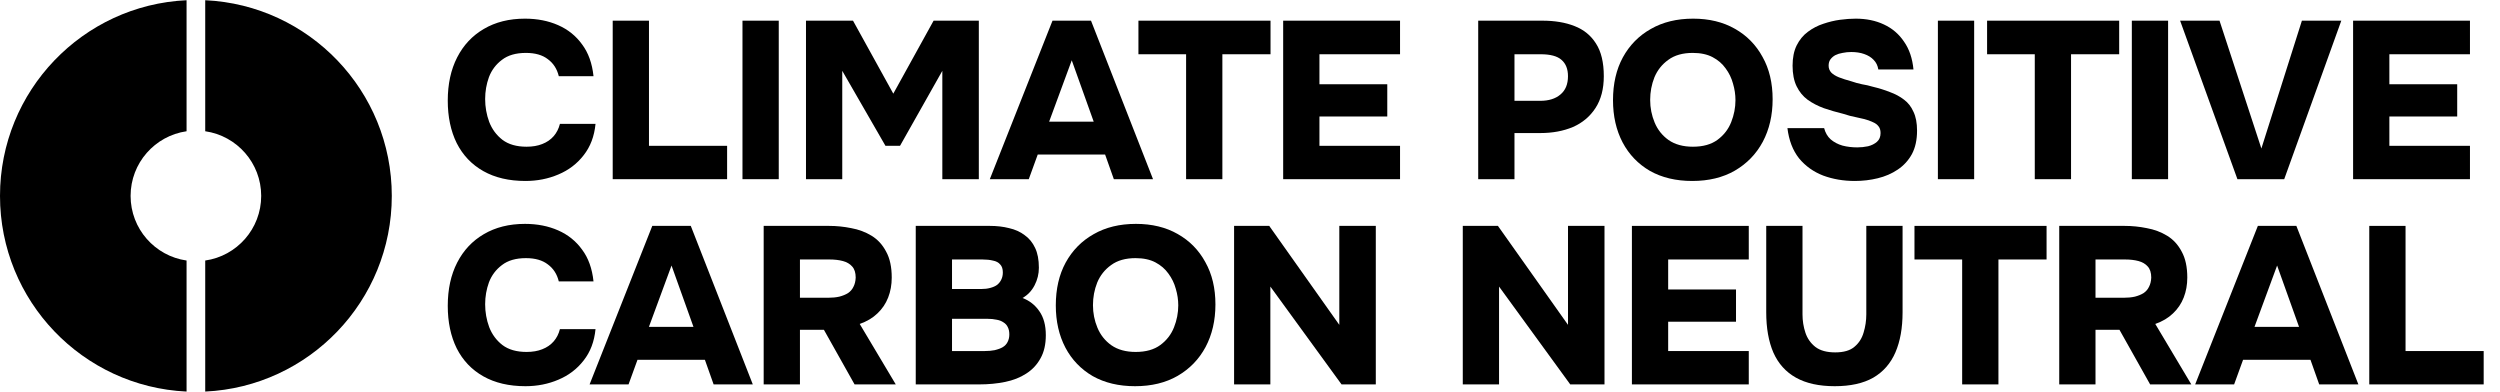
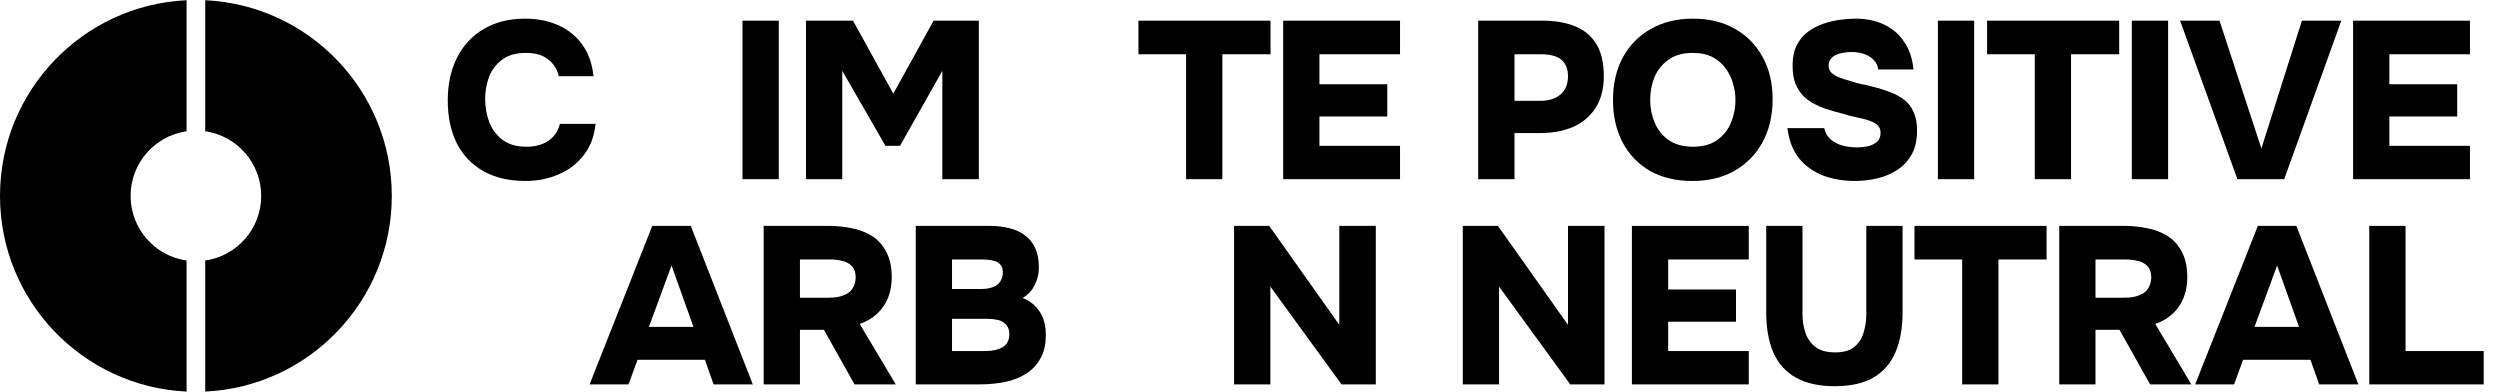
<svg xmlns="http://www.w3.org/2000/svg" width="134" height="21" viewBox="0 0 134 21" fill="none">
  <g clip-path="url(#clip0_0_3)">
    <path d="M126.993 20.604V12.108H128.937V18.816H133.125V20.604H126.993Z" fill="black" />
    <path d="M117.661 20.604L121.021 12.108H123.085L126.409 20.604H124.309L123.841 19.284H120.229L119.749 20.604H117.661ZM120.841 17.52H123.229L122.053 14.232L120.841 17.52Z" fill="black" />
    <path d="M110.375 20.604V12.108H113.879C114.279 12.108 114.675 12.148 115.067 12.228C115.467 12.3 115.831 12.436 116.159 12.636C116.487 12.836 116.747 13.12 116.939 13.488C117.139 13.848 117.239 14.312 117.239 14.88C117.239 15.264 117.175 15.62 117.047 15.948C116.919 16.276 116.727 16.56 116.471 16.8C116.223 17.04 115.907 17.228 115.523 17.364L117.455 20.604H115.247L113.603 17.676H112.319V20.604H110.375ZM112.319 15.96H113.819C114.051 15.96 114.255 15.94 114.431 15.9C114.615 15.852 114.771 15.788 114.899 15.708C115.027 15.62 115.123 15.508 115.187 15.372C115.259 15.236 115.299 15.072 115.307 14.88C115.307 14.616 115.243 14.416 115.115 14.28C114.995 14.144 114.831 14.048 114.623 13.992C114.415 13.936 114.175 13.908 113.903 13.908H112.319V15.96Z" fill="black" />
    <path d="M105.172 20.604V13.908H102.616V12.108H109.696V13.908H107.116V20.604H105.172Z" fill="black" />
    <path d="M98.342 20.7C97.502 20.7 96.81 20.548 96.266 20.244C95.722 19.94 95.318 19.492 95.054 18.9C94.798 18.308 94.67 17.588 94.67 16.74V12.108H96.614V16.848C96.614 17.192 96.666 17.52 96.77 17.832C96.874 18.144 97.054 18.4 97.31 18.6C97.566 18.792 97.918 18.888 98.366 18.888C98.822 18.888 99.166 18.788 99.398 18.588C99.638 18.388 99.802 18.132 99.89 17.82C99.986 17.508 100.034 17.184 100.034 16.848V12.108H101.978V16.74C101.978 17.58 101.85 18.296 101.594 18.888C101.338 19.48 100.942 19.932 100.406 20.244C99.87 20.548 99.182 20.7 98.342 20.7Z" fill="black" />
    <path d="M87.47 20.604V12.108H93.734V13.908H89.414V15.516H93.05V17.244H89.414V18.816H93.734V20.604H87.47Z" fill="black" />
    <path d="M78.405 20.604V12.108H80.289L84.045 17.412V12.108H86.001V20.604H84.165L80.349 15.36V20.604H78.405Z" fill="black" />
    <path d="M66.147 20.604V12.108H68.031L71.787 17.412V12.108H73.743V20.604H71.907L68.091 15.36V20.604H66.147Z" fill="black" />
-     <path d="M60.839 20.7C59.967 20.7 59.211 20.52 58.571 20.16C57.939 19.792 57.451 19.284 57.107 18.636C56.763 17.98 56.591 17.224 56.591 16.368C56.591 15.488 56.767 14.724 57.119 14.076C57.479 13.42 57.979 12.912 58.619 12.552C59.259 12.184 60.015 12 60.887 12C61.743 12 62.487 12.18 63.119 12.54C63.759 12.9 64.255 13.404 64.607 14.052C64.967 14.692 65.147 15.448 65.147 16.32C65.147 17.176 64.971 17.936 64.619 18.6C64.267 19.256 63.767 19.772 63.119 20.148C62.479 20.516 61.719 20.7 60.839 20.7ZM60.875 18.864C61.419 18.864 61.859 18.74 62.195 18.492C62.531 18.244 62.775 17.928 62.927 17.544C63.079 17.16 63.155 16.768 63.155 16.368C63.155 16.072 63.111 15.776 63.023 15.48C62.943 15.184 62.811 14.912 62.627 14.664C62.451 14.416 62.219 14.216 61.931 14.064C61.643 13.912 61.287 13.836 60.863 13.836C60.327 13.836 59.891 13.96 59.555 14.208C59.219 14.448 58.971 14.76 58.811 15.144C58.659 15.528 58.583 15.932 58.583 16.356C58.583 16.78 58.663 17.184 58.823 17.568C58.983 17.952 59.231 18.264 59.567 18.504C59.911 18.744 60.347 18.864 60.875 18.864Z" fill="black" />
    <path d="M49.084 20.604V12.108H53.056C53.432 12.108 53.776 12.148 54.088 12.228C54.408 12.3 54.684 12.424 54.916 12.6C55.156 12.768 55.344 12.996 55.48 13.284C55.616 13.564 55.684 13.92 55.684 14.352C55.684 14.68 55.608 14.992 55.456 15.288C55.304 15.584 55.088 15.812 54.808 15.972C55.184 16.116 55.484 16.352 55.708 16.68C55.94 17.008 56.056 17.436 56.056 17.964C56.056 18.46 55.96 18.876 55.768 19.212C55.584 19.548 55.328 19.82 55 20.028C54.68 20.236 54.304 20.384 53.872 20.472C53.44 20.56 52.98 20.604 52.492 20.604H49.084ZM51.028 18.816H52.78C52.98 18.816 53.16 18.8 53.32 18.768C53.488 18.728 53.628 18.676 53.74 18.612C53.86 18.54 53.948 18.448 54.004 18.336C54.068 18.216 54.1 18.08 54.1 17.928C54.1 17.768 54.072 17.636 54.016 17.532C53.968 17.428 53.892 17.344 53.788 17.28C53.684 17.208 53.56 17.16 53.416 17.136C53.272 17.104 53.108 17.088 52.924 17.088H51.028V18.816ZM51.028 15.492H52.576C52.768 15.492 52.936 15.472 53.08 15.432C53.232 15.392 53.356 15.336 53.452 15.264C53.548 15.184 53.62 15.092 53.668 14.988C53.724 14.876 53.752 14.748 53.752 14.604C53.752 14.412 53.704 14.268 53.608 14.172C53.52 14.068 53.392 14 53.224 13.968C53.064 13.928 52.876 13.908 52.66 13.908H51.028V15.492Z" fill="black" />
    <path d="M40.933 20.604V12.108H44.437C44.837 12.108 45.233 12.148 45.625 12.228C46.025 12.3 46.389 12.436 46.717 12.636C47.045 12.836 47.305 13.12 47.497 13.488C47.697 13.848 47.797 14.312 47.797 14.88C47.797 15.264 47.733 15.62 47.605 15.948C47.477 16.276 47.285 16.56 47.029 16.8C46.781 17.04 46.465 17.228 46.081 17.364L48.013 20.604H45.805L44.161 17.676H42.877V20.604H40.933ZM42.877 15.96H44.377C44.609 15.96 44.813 15.94 44.989 15.9C45.173 15.852 45.329 15.788 45.457 15.708C45.585 15.62 45.681 15.508 45.745 15.372C45.817 15.236 45.857 15.072 45.865 14.88C45.865 14.616 45.801 14.416 45.673 14.28C45.553 14.144 45.389 14.048 45.181 13.992C44.973 13.936 44.733 13.908 44.461 13.908H42.877V15.96Z" fill="black" />
    <path d="M31.602 20.604L34.962 12.108H37.026L40.35 20.604H38.25L37.782 19.284H34.17L33.69 20.604H31.602ZM34.782 17.52H37.17L35.994 14.232L34.782 17.52Z" fill="black" />
-     <path d="M28.164 20.7C27.284 20.7 26.532 20.524 25.908 20.172C25.284 19.82 24.808 19.32 24.48 18.672C24.16 18.024 24 17.264 24 16.392C24 15.504 24.168 14.732 24.504 14.076C24.84 13.42 25.316 12.912 25.932 12.552C26.556 12.184 27.292 12 28.14 12C28.796 12 29.388 12.116 29.916 12.348C30.444 12.58 30.872 12.924 31.2 13.38C31.536 13.828 31.74 14.396 31.812 15.084H29.952C29.856 14.692 29.66 14.388 29.364 14.172C29.076 13.948 28.684 13.836 28.188 13.836C27.652 13.836 27.224 13.96 26.904 14.208C26.584 14.448 26.352 14.756 26.208 15.132C26.072 15.508 26.004 15.9 26.004 16.308C26.004 16.732 26.076 17.14 26.22 17.532C26.372 17.924 26.608 18.244 26.928 18.492C27.256 18.74 27.688 18.864 28.224 18.864C28.544 18.864 28.824 18.816 29.064 18.72C29.312 18.624 29.516 18.484 29.676 18.3C29.836 18.116 29.948 17.896 30.012 17.64H31.92C31.856 18.304 31.644 18.864 31.284 19.32C30.932 19.776 30.48 20.12 29.928 20.352C29.384 20.584 28.796 20.7 28.164 20.7Z" fill="black" />
    <path d="M126.126 9.604V1.108H132.39V2.908H128.07V4.516H131.706V6.244H128.07V7.816H132.39V9.604H126.126Z" fill="black" />
    <path d="M119.926 9.604L116.854 1.108H118.966L121.21 7.96L123.382 1.108H125.494L122.434 9.604H119.926Z" fill="black" />
    <path d="M114.266 9.604V1.108H116.21V9.604H114.266Z" fill="black" />
    <path d="M109.064 9.604V2.908H106.508V1.108H113.588V2.908H111.008V9.604H109.064Z" fill="black" />
    <path d="M103.871 9.604V1.108H105.815V9.604H103.871Z" fill="black" />
    <path d="M99.418 9.7C98.81 9.7 98.246 9.604 97.726 9.412C97.206 9.212 96.774 8.904 96.43 8.488C96.094 8.064 95.886 7.524 95.806 6.868H97.774C97.838 7.116 97.954 7.316 98.122 7.468C98.298 7.62 98.51 7.732 98.758 7.804C99.006 7.868 99.27 7.9 99.55 7.9C99.742 7.9 99.934 7.88 100.126 7.84C100.318 7.792 100.478 7.712 100.606 7.6C100.734 7.488 100.798 7.332 100.798 7.132C100.798 6.98 100.762 6.86 100.69 6.772C100.618 6.676 100.514 6.6 100.378 6.544C100.25 6.48 100.09 6.424 99.898 6.376C99.778 6.344 99.654 6.316 99.526 6.292C99.398 6.268 99.274 6.24 99.154 6.208C99.034 6.176 98.914 6.14 98.794 6.1C98.434 6.012 98.09 5.912 97.762 5.8C97.434 5.68 97.142 5.528 96.886 5.344C96.638 5.16 96.442 4.92 96.298 4.624C96.154 4.328 96.082 3.96 96.082 3.52C96.082 3.096 96.154 2.736 96.298 2.44C96.45 2.136 96.65 1.892 96.898 1.708C97.154 1.516 97.43 1.372 97.726 1.276C98.03 1.172 98.33 1.1 98.626 1.06C98.93 1.02 99.21 1 99.466 1C100.034 1 100.538 1.104 100.978 1.312C101.426 1.52 101.786 1.828 102.058 2.236C102.338 2.636 102.506 3.132 102.562 3.724H100.678C100.646 3.516 100.562 3.344 100.426 3.208C100.298 3.072 100.13 2.968 99.922 2.896C99.722 2.824 99.49 2.788 99.226 2.788C99.066 2.788 98.91 2.804 98.758 2.836C98.614 2.86 98.486 2.9 98.374 2.956C98.27 3.012 98.182 3.088 98.11 3.184C98.046 3.272 98.014 3.384 98.014 3.52C98.014 3.664 98.062 3.788 98.158 3.892C98.254 3.988 98.39 4.072 98.566 4.144C98.75 4.216 98.974 4.288 99.238 4.36C99.422 4.424 99.61 4.476 99.802 4.516C100.002 4.548 100.194 4.592 100.378 4.648C100.714 4.728 101.022 4.824 101.302 4.936C101.59 5.04 101.842 5.176 102.058 5.344C102.274 5.504 102.442 5.72 102.562 5.992C102.69 6.256 102.754 6.592 102.754 7C102.754 7.496 102.662 7.916 102.478 8.26C102.294 8.596 102.042 8.872 101.722 9.088C101.402 9.304 101.042 9.46 100.642 9.556C100.25 9.652 99.842 9.7 99.418 9.7Z" fill="black" />
    <path d="M90.705 9.7C89.833 9.7 89.077 9.52 88.437 9.16C87.805 8.792 87.317 8.284 86.973 7.636C86.629 6.98 86.457 6.224 86.457 5.368C86.457 4.488 86.633 3.724 86.985 3.076C87.345 2.42 87.845 1.912 88.485 1.552C89.125 1.184 89.881 1 90.753 1C91.609 1 92.353 1.18 92.985 1.54C93.625 1.9 94.121 2.404 94.473 3.052C94.833 3.692 95.013 4.448 95.013 5.32C95.013 6.176 94.837 6.936 94.485 7.6C94.133 8.256 93.633 8.772 92.985 9.148C92.345 9.516 91.585 9.7 90.705 9.7ZM90.741 7.864C91.285 7.864 91.725 7.74 92.061 7.492C92.397 7.244 92.641 6.928 92.793 6.544C92.945 6.16 93.021 5.768 93.021 5.368C93.021 5.072 92.977 4.776 92.889 4.48C92.809 4.184 92.677 3.912 92.493 3.664C92.317 3.416 92.085 3.216 91.797 3.064C91.509 2.912 91.153 2.836 90.729 2.836C90.193 2.836 89.757 2.96 89.421 3.208C89.085 3.448 88.837 3.76 88.677 4.144C88.525 4.528 88.449 4.932 88.449 5.356C88.449 5.78 88.529 6.184 88.689 6.568C88.849 6.952 89.097 7.264 89.433 7.504C89.777 7.744 90.213 7.864 90.741 7.864Z" fill="black" />
    <path d="M79.232 9.604V1.108H82.676C83.332 1.108 83.904 1.204 84.392 1.396C84.888 1.588 85.272 1.9 85.544 2.332C85.824 2.764 85.964 3.348 85.964 4.084C85.964 4.764 85.816 5.332 85.52 5.788C85.224 6.244 84.82 6.584 84.308 6.808C83.796 7.024 83.212 7.132 82.556 7.132H81.176V9.604H79.232ZM81.176 5.404H82.556C83.012 5.404 83.372 5.292 83.636 5.068C83.908 4.844 84.044 4.516 84.044 4.084C84.044 3.7 83.928 3.408 83.696 3.208C83.472 3.008 83.1 2.908 82.58 2.908H81.176V5.404Z" fill="black" />
    <path d="M68.778 9.604V1.108H75.042V2.908H70.722V4.516H74.358V6.244H70.722V7.816H75.042V9.604H68.778Z" fill="black" />
    <path d="M63.575 9.604V2.908H61.02V1.108H68.1V2.908H65.519V9.604H63.575Z" fill="black" />
-     <path d="M53.054 9.604L56.414 1.108H58.478L61.802 9.604H59.702L59.234 8.284H55.622L55.142 9.604H53.054ZM56.234 6.52H58.622L57.446 3.232L56.234 6.52Z" fill="black" />
    <path d="M43.201 9.604V1.108H45.721L47.881 5.02L50.041 1.108H52.465V9.604H50.509V3.796L48.241 7.816H47.461L45.145 3.796V9.604H43.201Z" fill="black" />
-     <path d="M39.797 9.604V1.108H41.741V9.604H39.797Z" fill="black" />
-     <path d="M32.841 9.604V1.108H34.785V7.816H38.973V9.604H32.841Z" fill="black" />
+     <path d="M39.797 9.604V1.108H41.741V9.604Z" fill="black" />
    <path d="M28.164 9.7C27.284 9.7 26.532 9.524 25.908 9.172C25.284 8.82 24.808 8.32 24.48 7.672C24.16 7.024 24 6.264 24 5.392C24 4.504 24.168 3.732 24.504 3.076C24.84 2.42 25.316 1.912 25.932 1.552C26.556 1.184 27.292 1 28.14 1C28.796 1 29.388 1.116 29.916 1.348C30.444 1.58 30.872 1.924 31.2 2.38C31.536 2.828 31.74 3.396 31.812 4.084H29.952C29.856 3.692 29.66 3.388 29.364 3.172C29.076 2.948 28.684 2.836 28.188 2.836C27.652 2.836 27.224 2.96 26.904 3.208C26.584 3.448 26.352 3.756 26.208 4.132C26.072 4.508 26.004 4.9 26.004 5.308C26.004 5.732 26.076 6.14 26.22 6.532C26.372 6.924 26.608 7.244 26.928 7.492C27.256 7.74 27.688 7.864 28.224 7.864C28.544 7.864 28.824 7.816 29.064 7.72C29.312 7.624 29.516 7.484 29.676 7.3C29.836 7.116 29.948 6.896 30.012 6.64H31.92C31.856 7.304 31.644 7.864 31.284 8.32C30.932 8.776 30.48 9.12 29.928 9.352C29.384 9.584 28.796 9.7 28.164 9.7Z" fill="black" />
    <path fill-rule="evenodd" clip-rule="evenodd" d="M11 13.964C12.696 13.722 14 12.263 14 10.5C14 8.737 12.696 7.278 11 7.035V0.012C16.567 0.273 21 4.869 21 10.5C21 16.131 16.567 20.727 11 20.988V13.964ZM10 7.035C8.304 7.278 7 8.737 7 10.5C7 12.263 8.304 13.722 10 13.964V20.988C4.433 20.727 0 16.131 0 10.5C0 4.869 4.433 0.273 10 0.012V7.035Z" fill="black" />
  </g>
  <defs>
    <clipPath id="clip0_0_3">
      <rect width="134" height="21" fill="white" />
    </clipPath>
  </defs>
</svg>